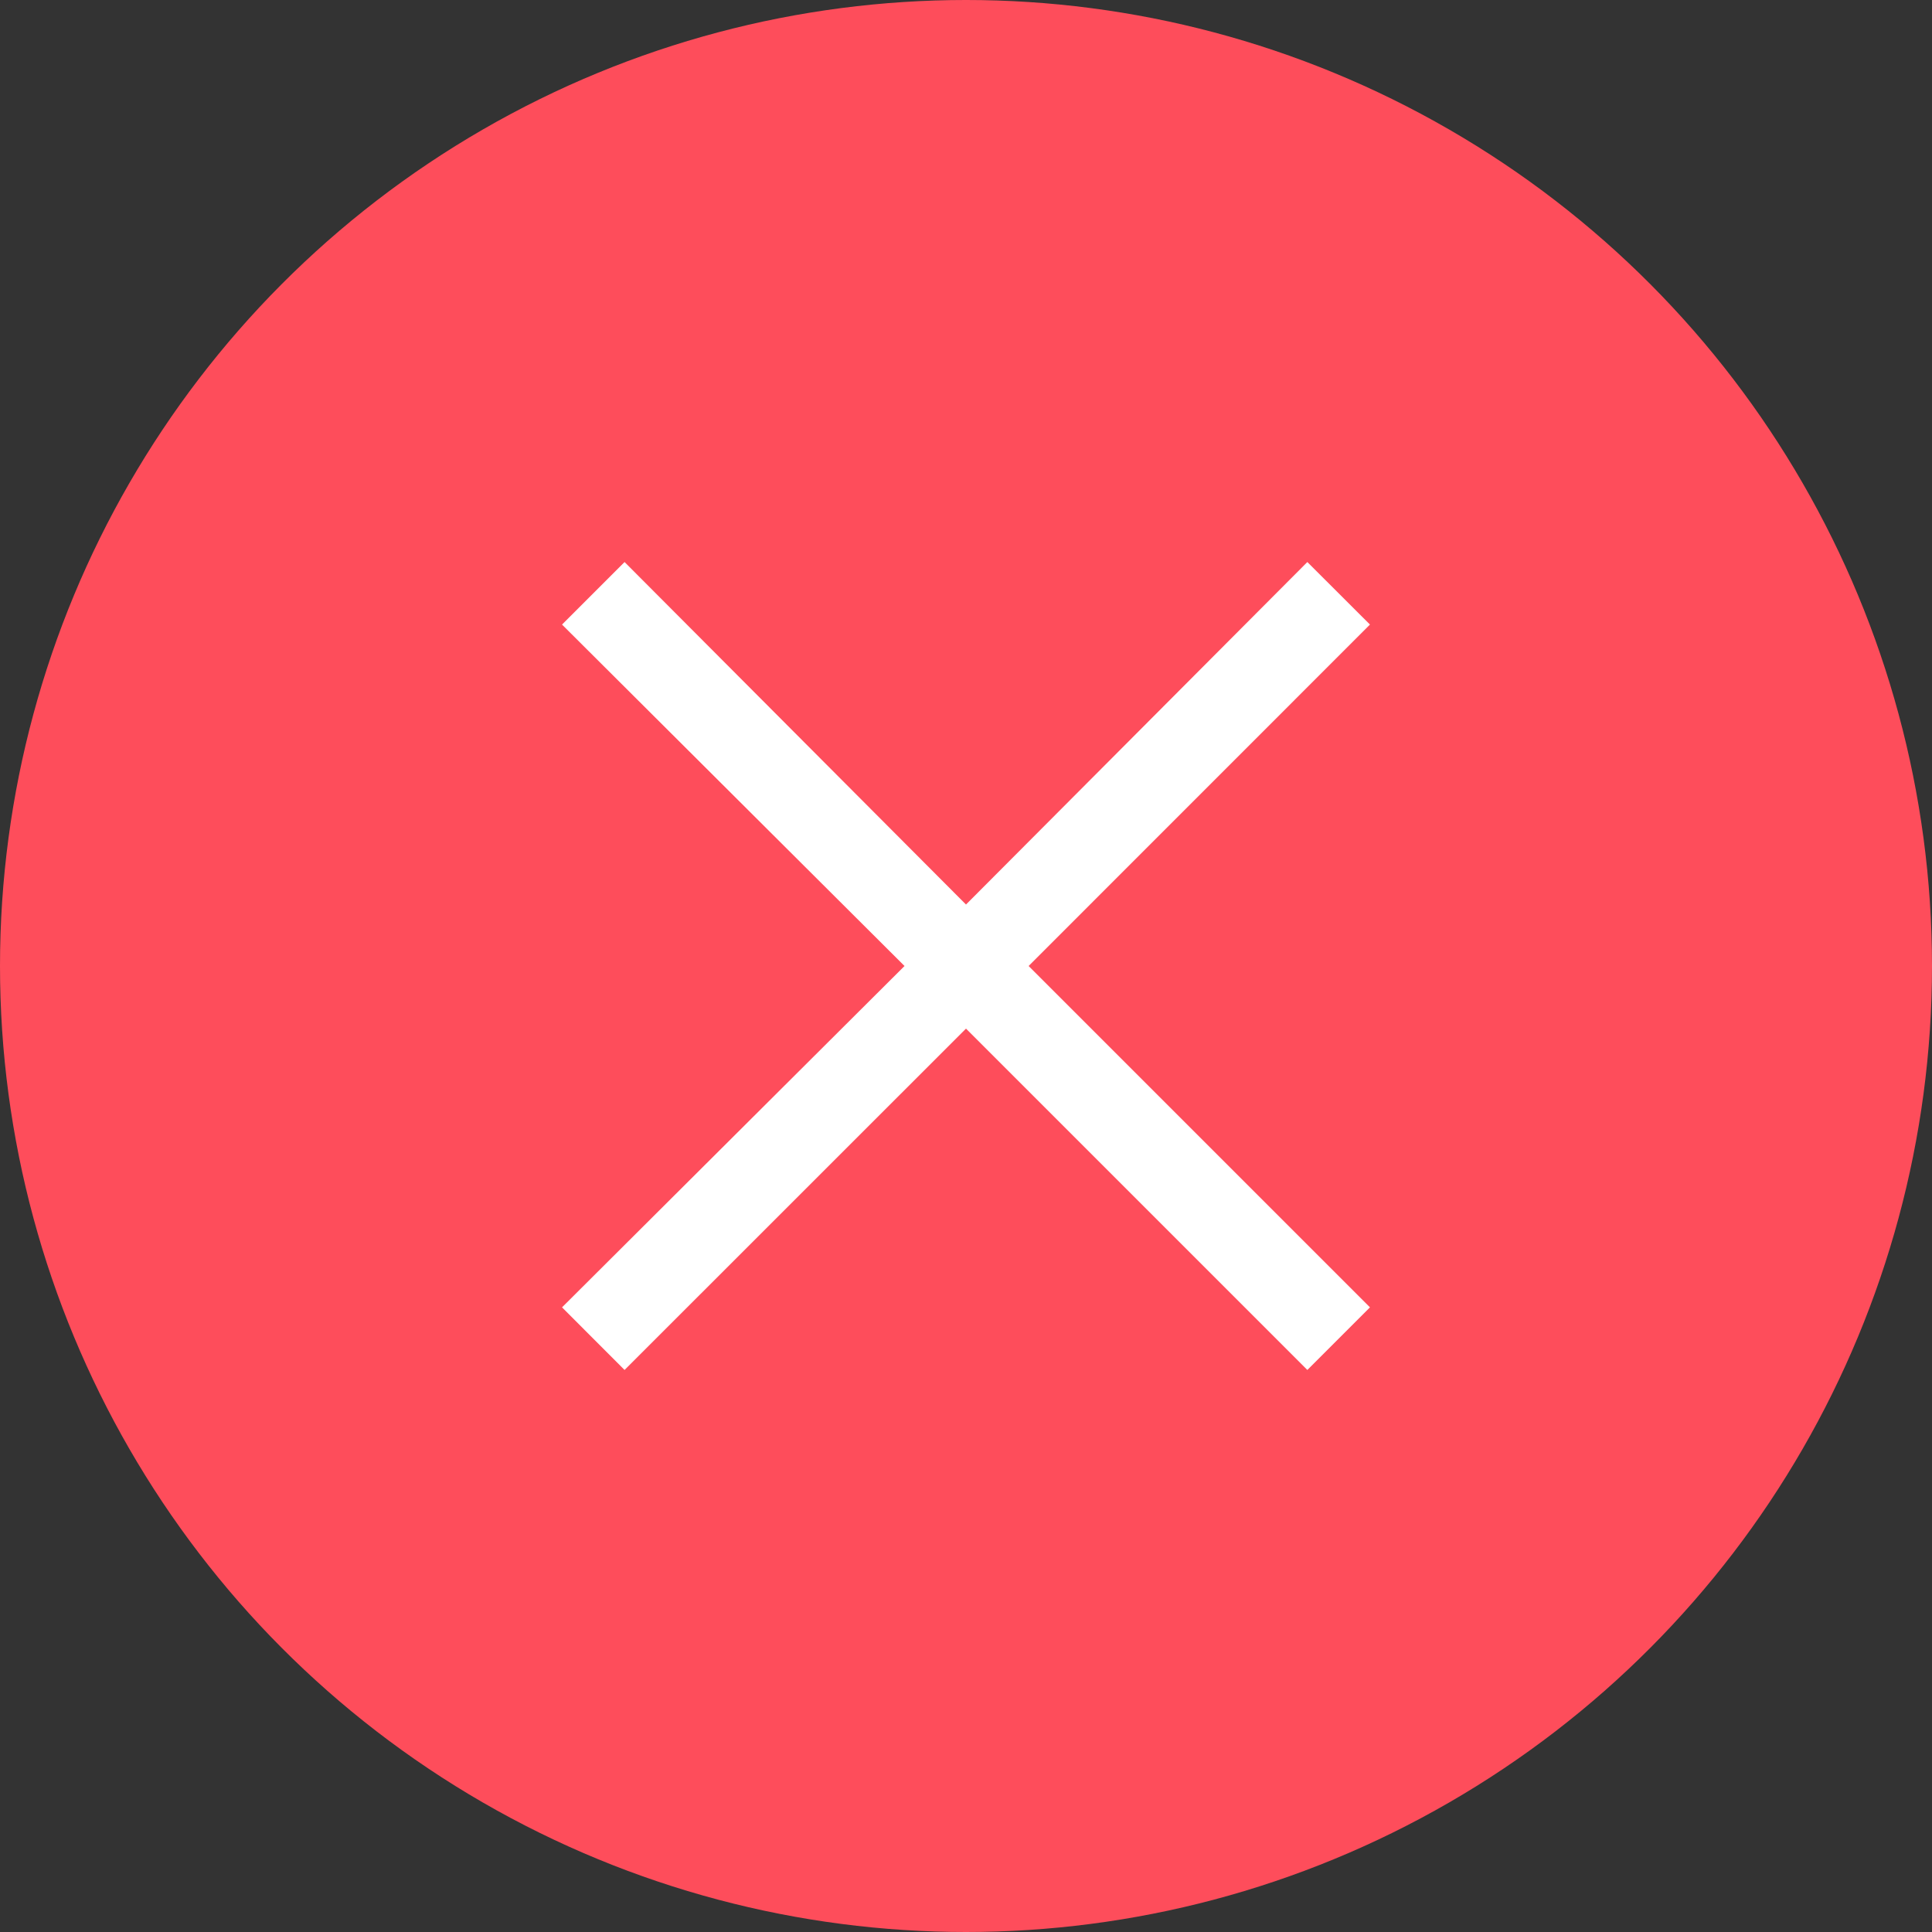
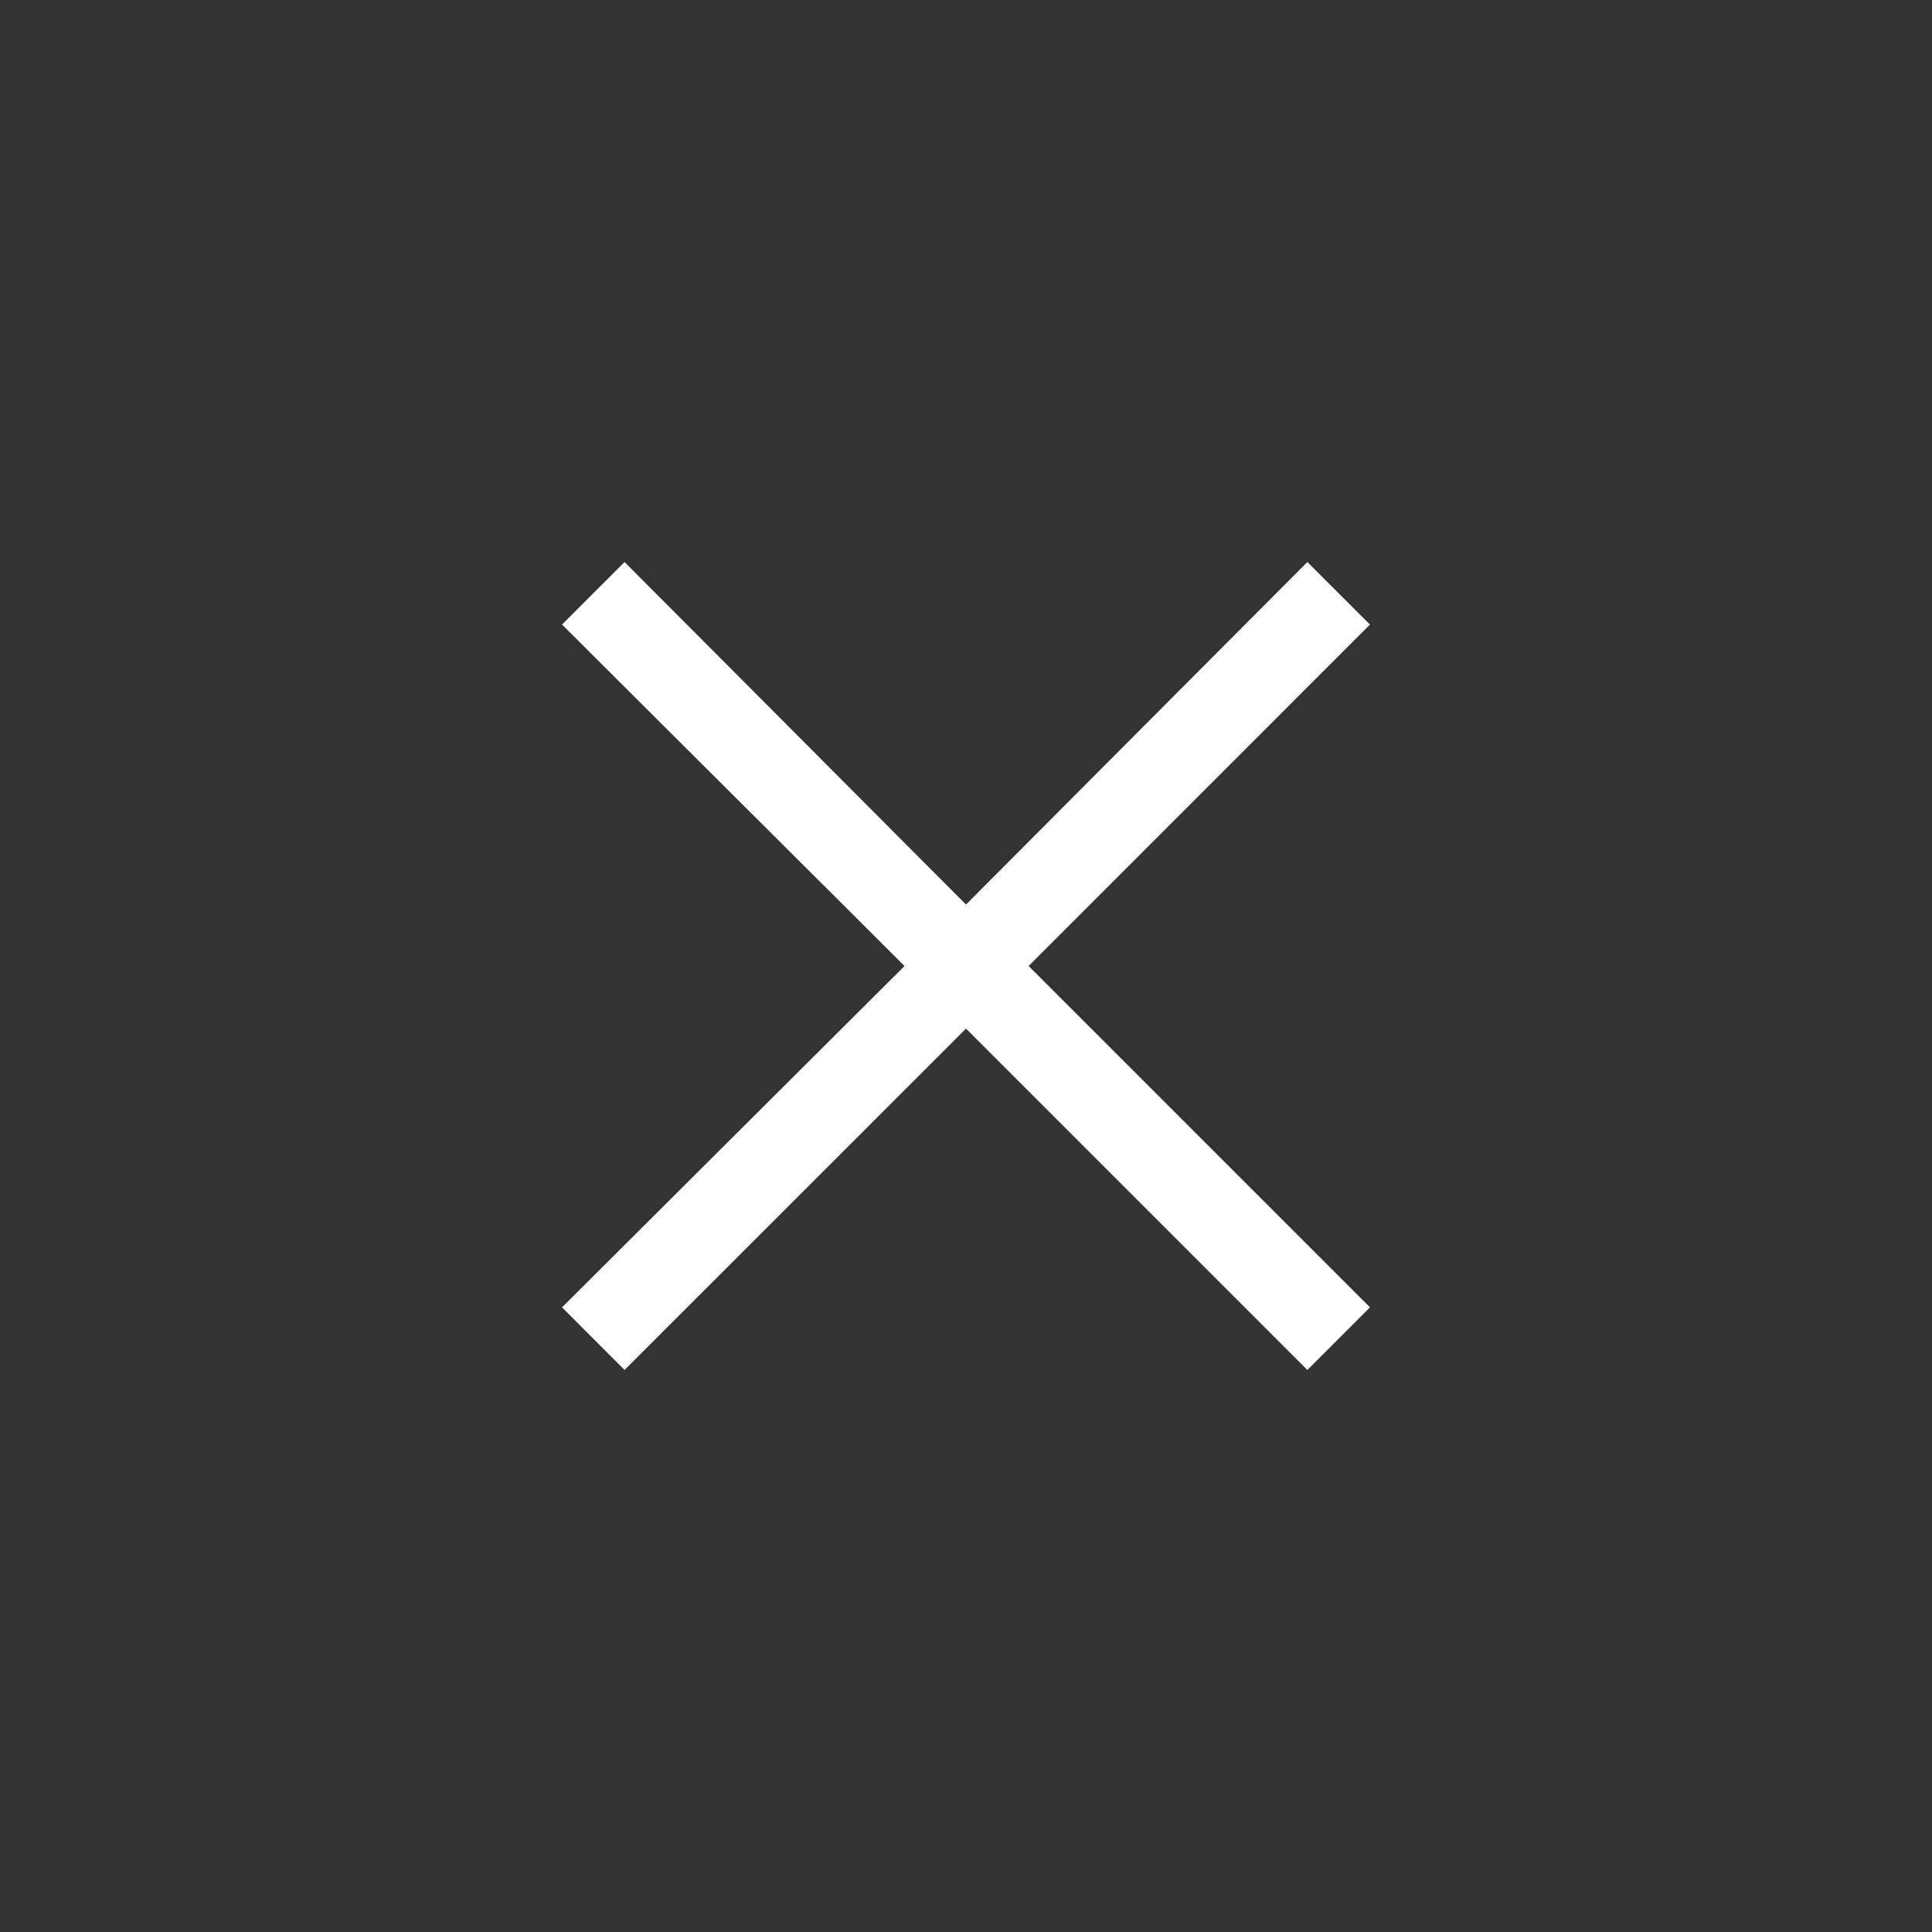
<svg xmlns="http://www.w3.org/2000/svg" width="22px" height="22px" viewBox="0 0 22 22" version="1.1">
  <rect x="0" y="0" width="22" height="22" fill="#333333" stroke="none" />
  <title>编组 6</title>
  <g id="r" stroke="none" stroke-width="1" fill="none" fill-rule="evenodd">
    <g id="首页" transform="translate(-661, -3928)">
      <g id="编组-6" transform="translate(661, 3928)">
-         <circle id="椭圆形" fill="#FE4D5B" cx="11" cy="11" r="11" />
        <g id="304错误、关闭、取消" transform="translate(3, 3)" fill-rule="nonzero">
          <rect id="矩形" fill="#000000" opacity="0" x="0" y="0" width="16" height="16" />
          <polygon id="路径" fill="#FFFFFF" points="12.6 4.112 11.887 3.4 8 7.3 4.112 3.4 3.4 4.112 7.3 8 3.4 11.887 4.112 12.6 8 8.713 11.887 12.6 12.6 11.887 8.713 8" />
        </g>
      </g>
    </g>
  </g>
</svg>